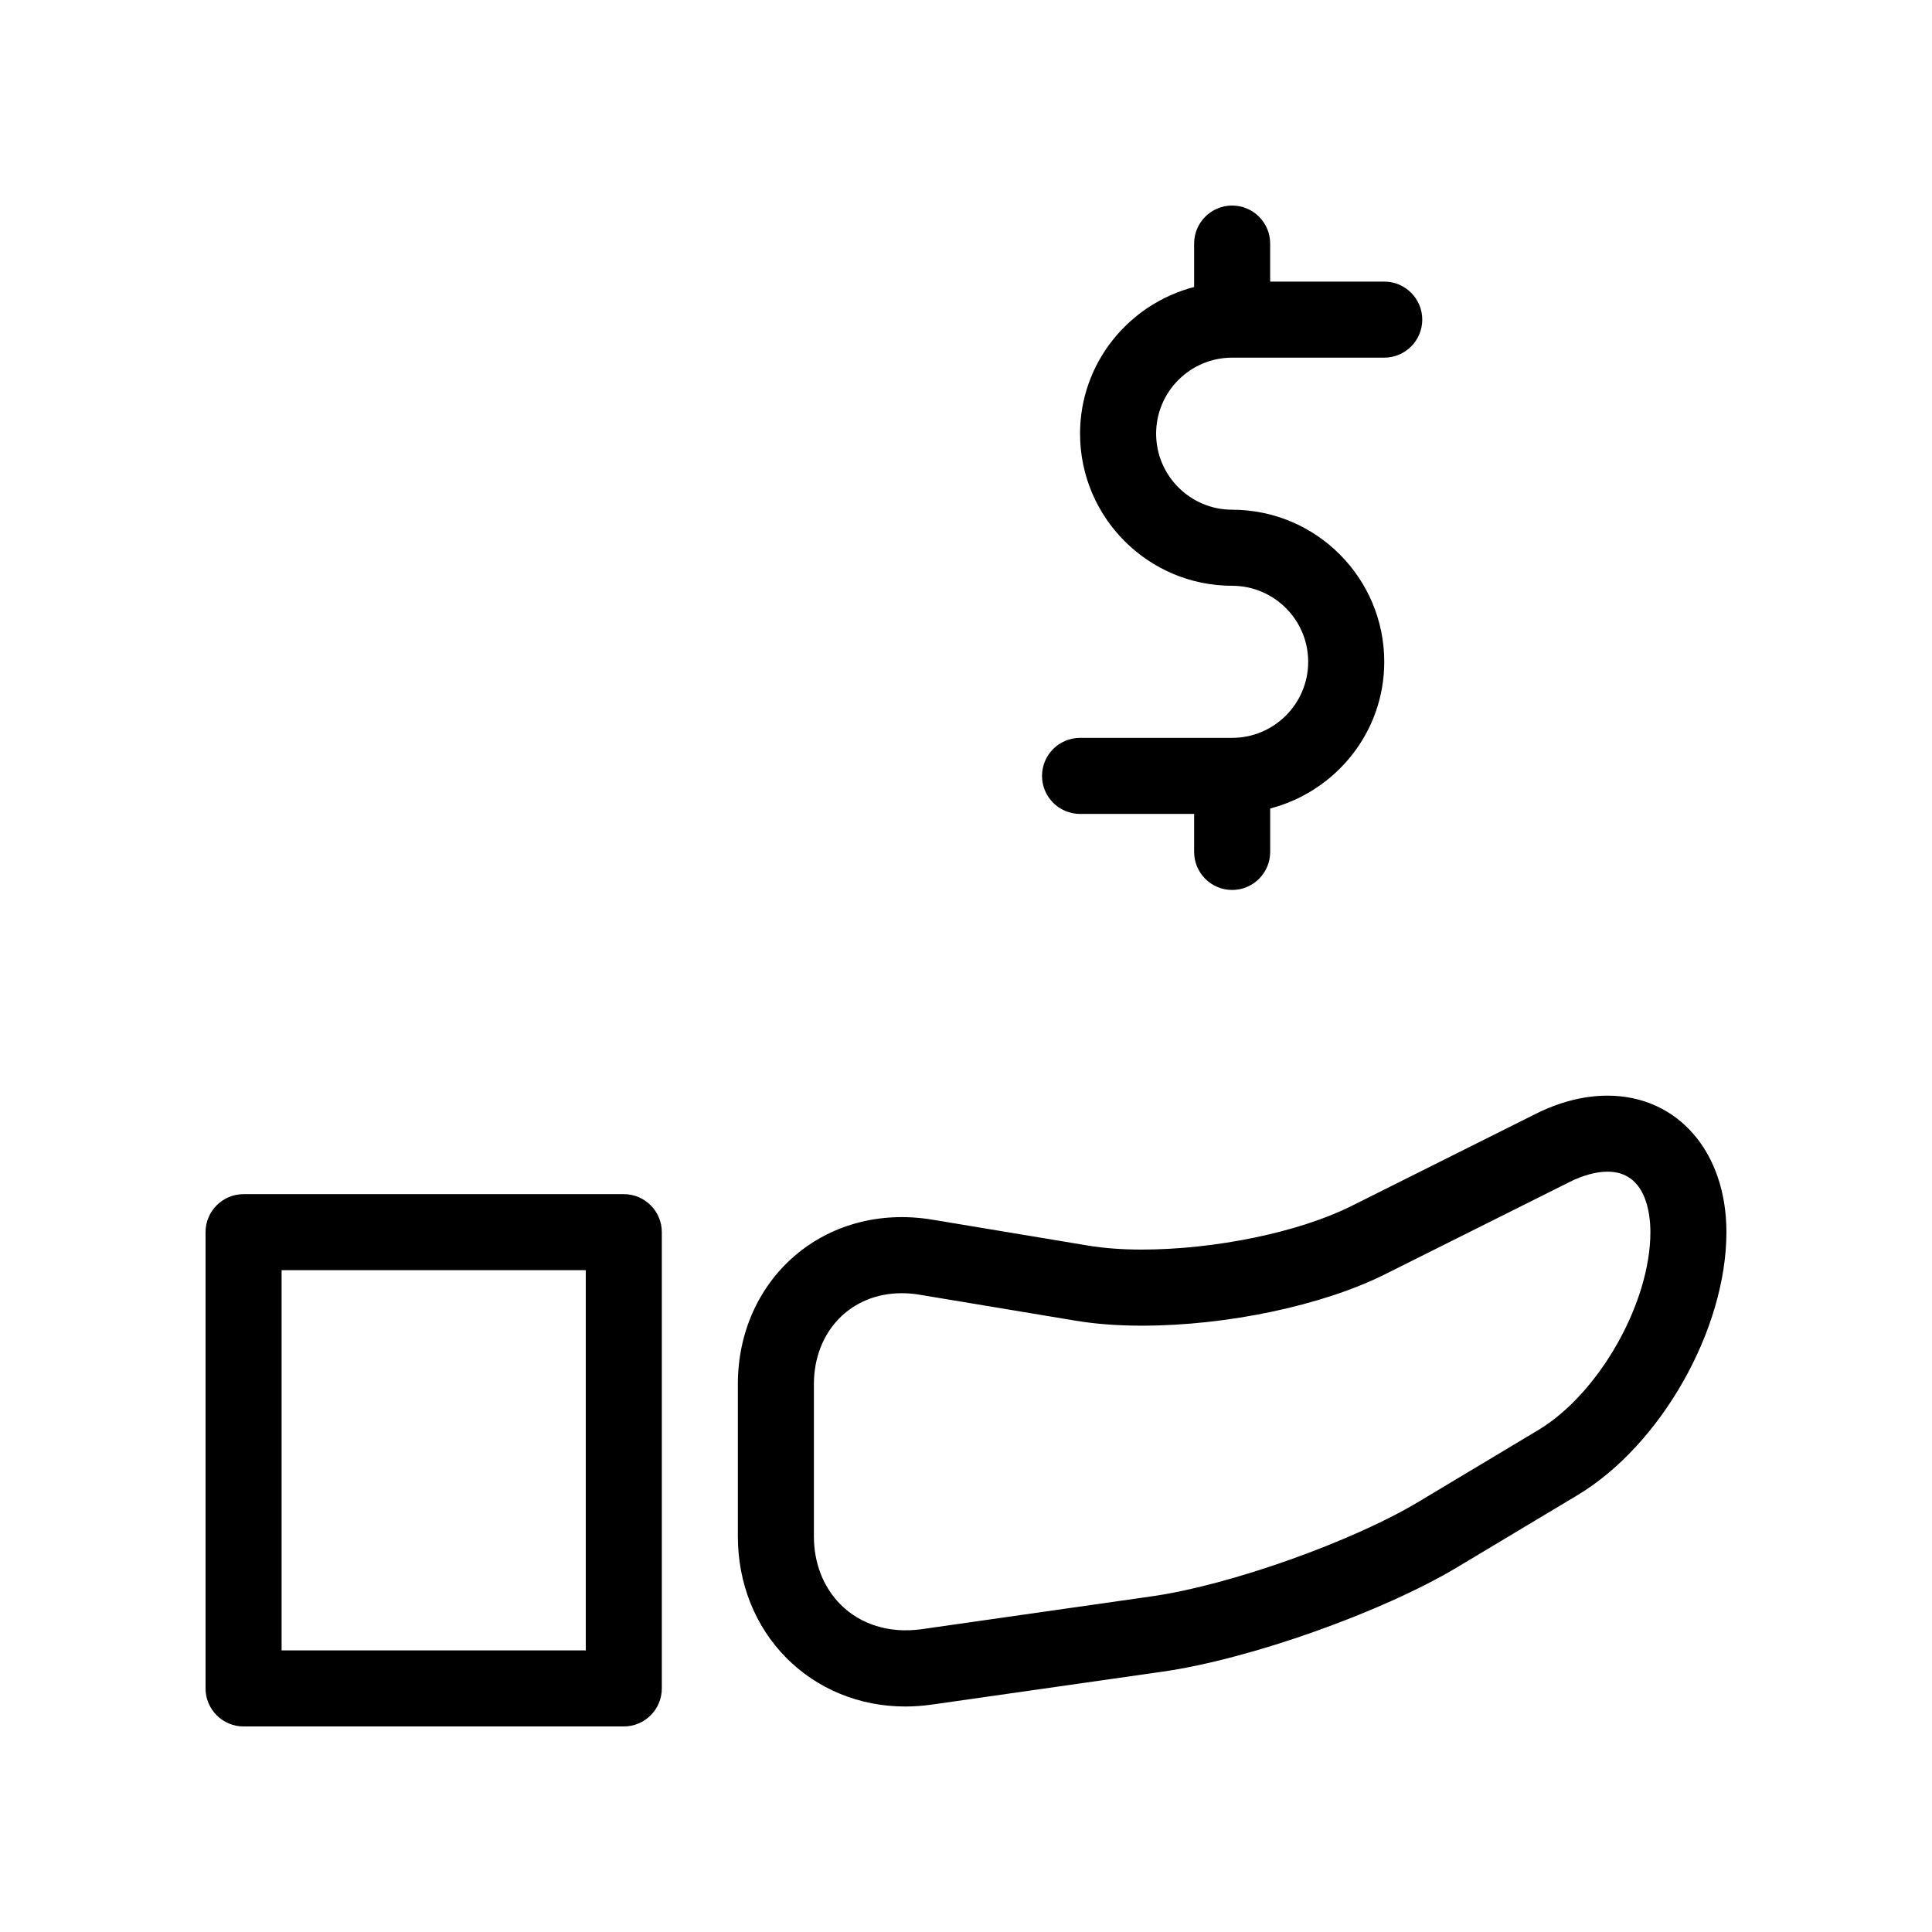
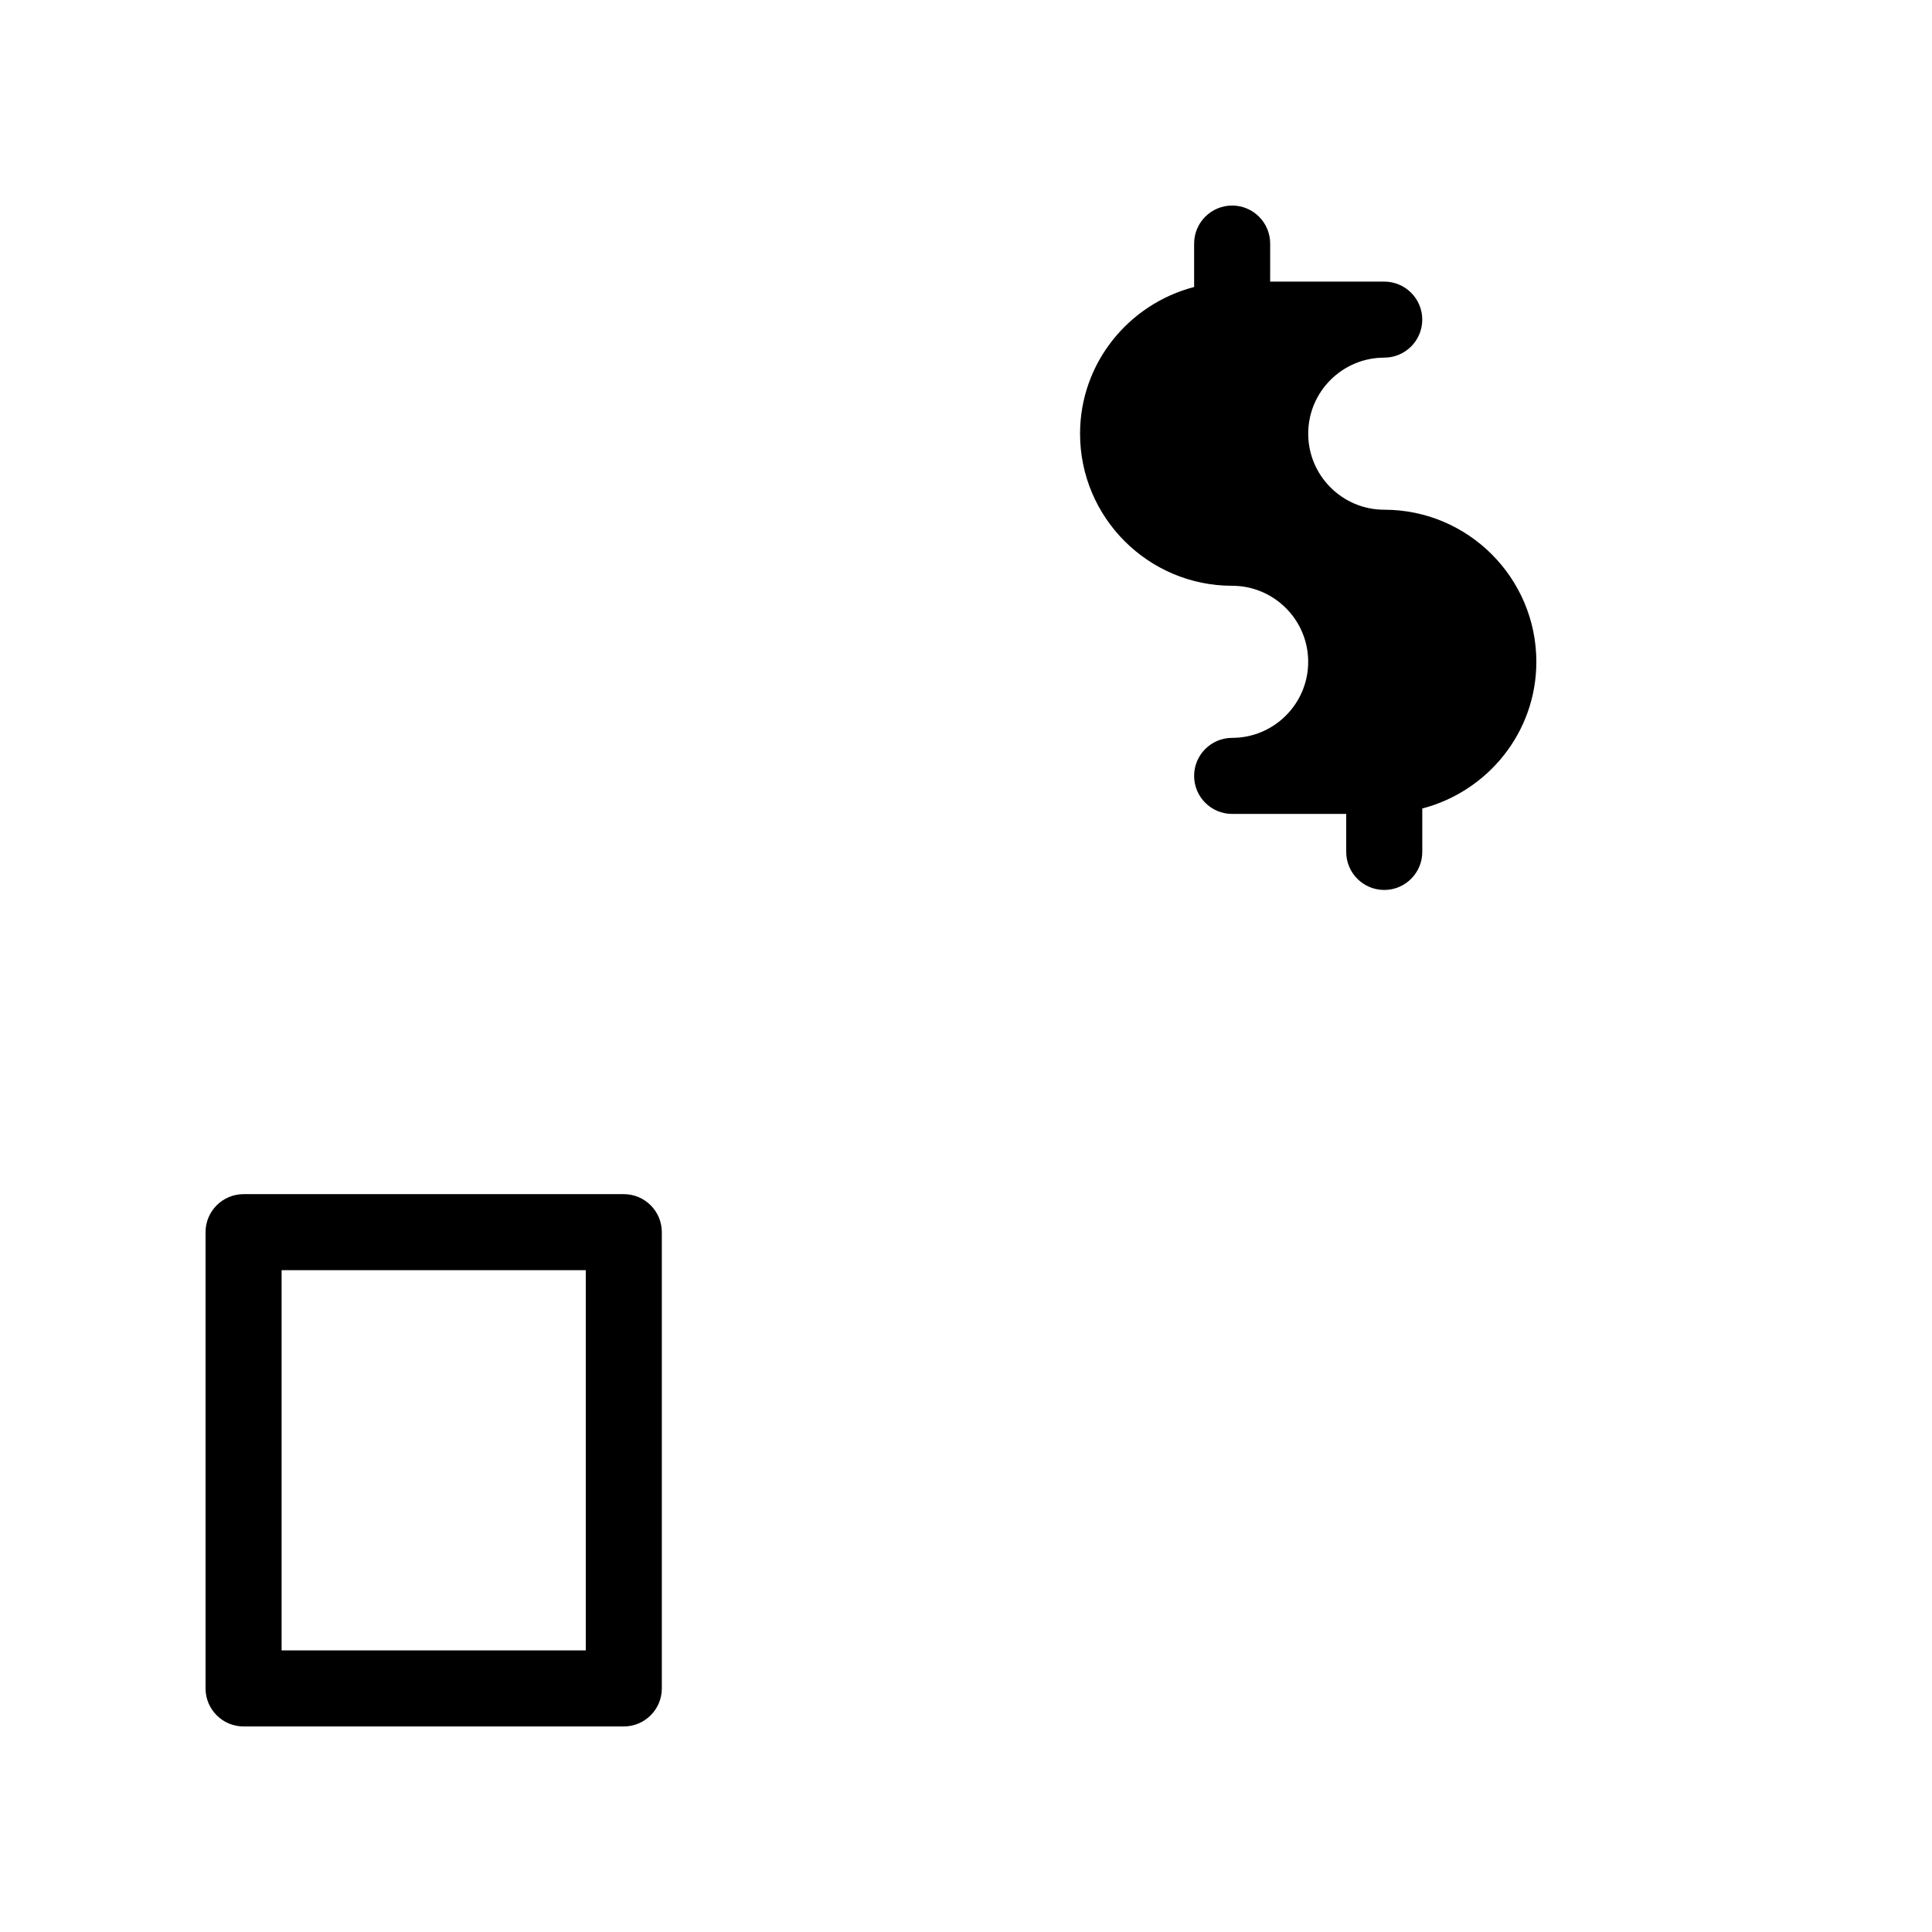
<svg xmlns="http://www.w3.org/2000/svg" fill="#000000" width="800px" height="800px" version="1.1" viewBox="144 144 512 512">
  <g>
-     <path d="m470.53 238.78h40.305c5.562 0 10.078-4.516 10.078-10.078s-4.516-10.074-10.078-10.074h-30.23l0.004-10.078c0-5.562-4.516-10.078-10.078-10.078-5.562 0.004-10.074 4.516-10.074 10.078v11.508c-17.332 4.516-30.23 20.152-30.23 38.875 0 22.227 18.078 40.305 40.305 40.305 11.105 0 20.152 9.027 20.152 20.152s-9.047 20.152-20.152 20.152h-40.305c-5.562 0-10.078 4.516-10.078 10.078s4.516 10.078 10.078 10.078h30.23v10.07c0 5.562 4.516 10.078 10.078 10.078s10.078-4.516 10.078-10.078v-11.508c17.332-4.516 30.23-20.152 30.23-38.875 0-22.227-18.078-40.305-40.305-40.305-11.105 0-20.152-9.027-20.152-20.152-0.008-11.121 9.043-20.148 20.145-20.148z" />
+     <path d="m470.53 238.78h40.305c5.562 0 10.078-4.516 10.078-10.078s-4.516-10.074-10.078-10.074h-30.23l0.004-10.078c0-5.562-4.516-10.078-10.078-10.078-5.562 0.004-10.074 4.516-10.074 10.078v11.508c-17.332 4.516-30.23 20.152-30.23 38.875 0 22.227 18.078 40.305 40.305 40.305 11.105 0 20.152 9.027 20.152 20.152s-9.047 20.152-20.152 20.152c-5.562 0-10.078 4.516-10.078 10.078s4.516 10.078 10.078 10.078h30.23v10.07c0 5.562 4.516 10.078 10.078 10.078s10.078-4.516 10.078-10.078v-11.508c17.332-4.516 30.23-20.152 30.23-38.875 0-22.227-18.078-40.305-40.305-40.305-11.105 0-20.152-9.027-20.152-20.152-0.008-11.121 9.043-20.148 20.145-20.148z" />
    <path d="m309.31 460.46h-100.76c-5.562 0-10.078 4.516-10.078 10.078v120.91c0 5.562 4.516 10.078 10.078 10.078h100.76c5.562 0 10.078-4.516 10.078-10.078v-120.91c0-5.566-4.516-10.078-10.078-10.078zm-10.074 120.91h-80.609v-100.76h80.609z" />
-     <path d="m570 434.36c-6.207 0-12.637 1.633-19.125 4.875l-48.809 24.406c-13.766 6.891-36.051 11.508-55.48 11.508-5.078 0-9.895-0.344-14.168-1.047l-41.414-6.891c-28.453-4.641-51.465 15.695-51.465 43.625v40.305c0 12.395 4.555 23.84 12.816 32.184 8.242 8.324 19.445 12.918 31.559 12.918 2.297 0 4.637-0.18 7.012-0.504l61.262-8.746c23.156-3.324 58.242-15.781 78.211-27.789l31.641-18.965c22.148-13.301 39.48-43.93 39.48-69.707 0-21.301-12.961-36.172-31.52-36.172zm-18.297 88.59-31.641 18.965c-17.754 10.66-50.117 22.168-70.695 25.109l-61.262 8.746c-8.445 1.148-16.082-1.25-21.402-6.609-4.535-4.578-7.012-10.945-7.012-18.02v-40.305c0-13.984 9.773-24.121 23.254-24.121 1.551 0 3.144 0.121 4.777 0.402l41.414 6.891c5.219 0.867 11.105 1.309 17.473 1.309 22.633 0 47.941-5.359 64.488-13.645l48.809-24.406c3.606-1.812 7.113-2.762 10.098-2.762 10.258 0 11.367 11.203 11.367 16.02-0.004 18.77-13.586 42.75-29.668 52.426z" />
  </g>
</svg>